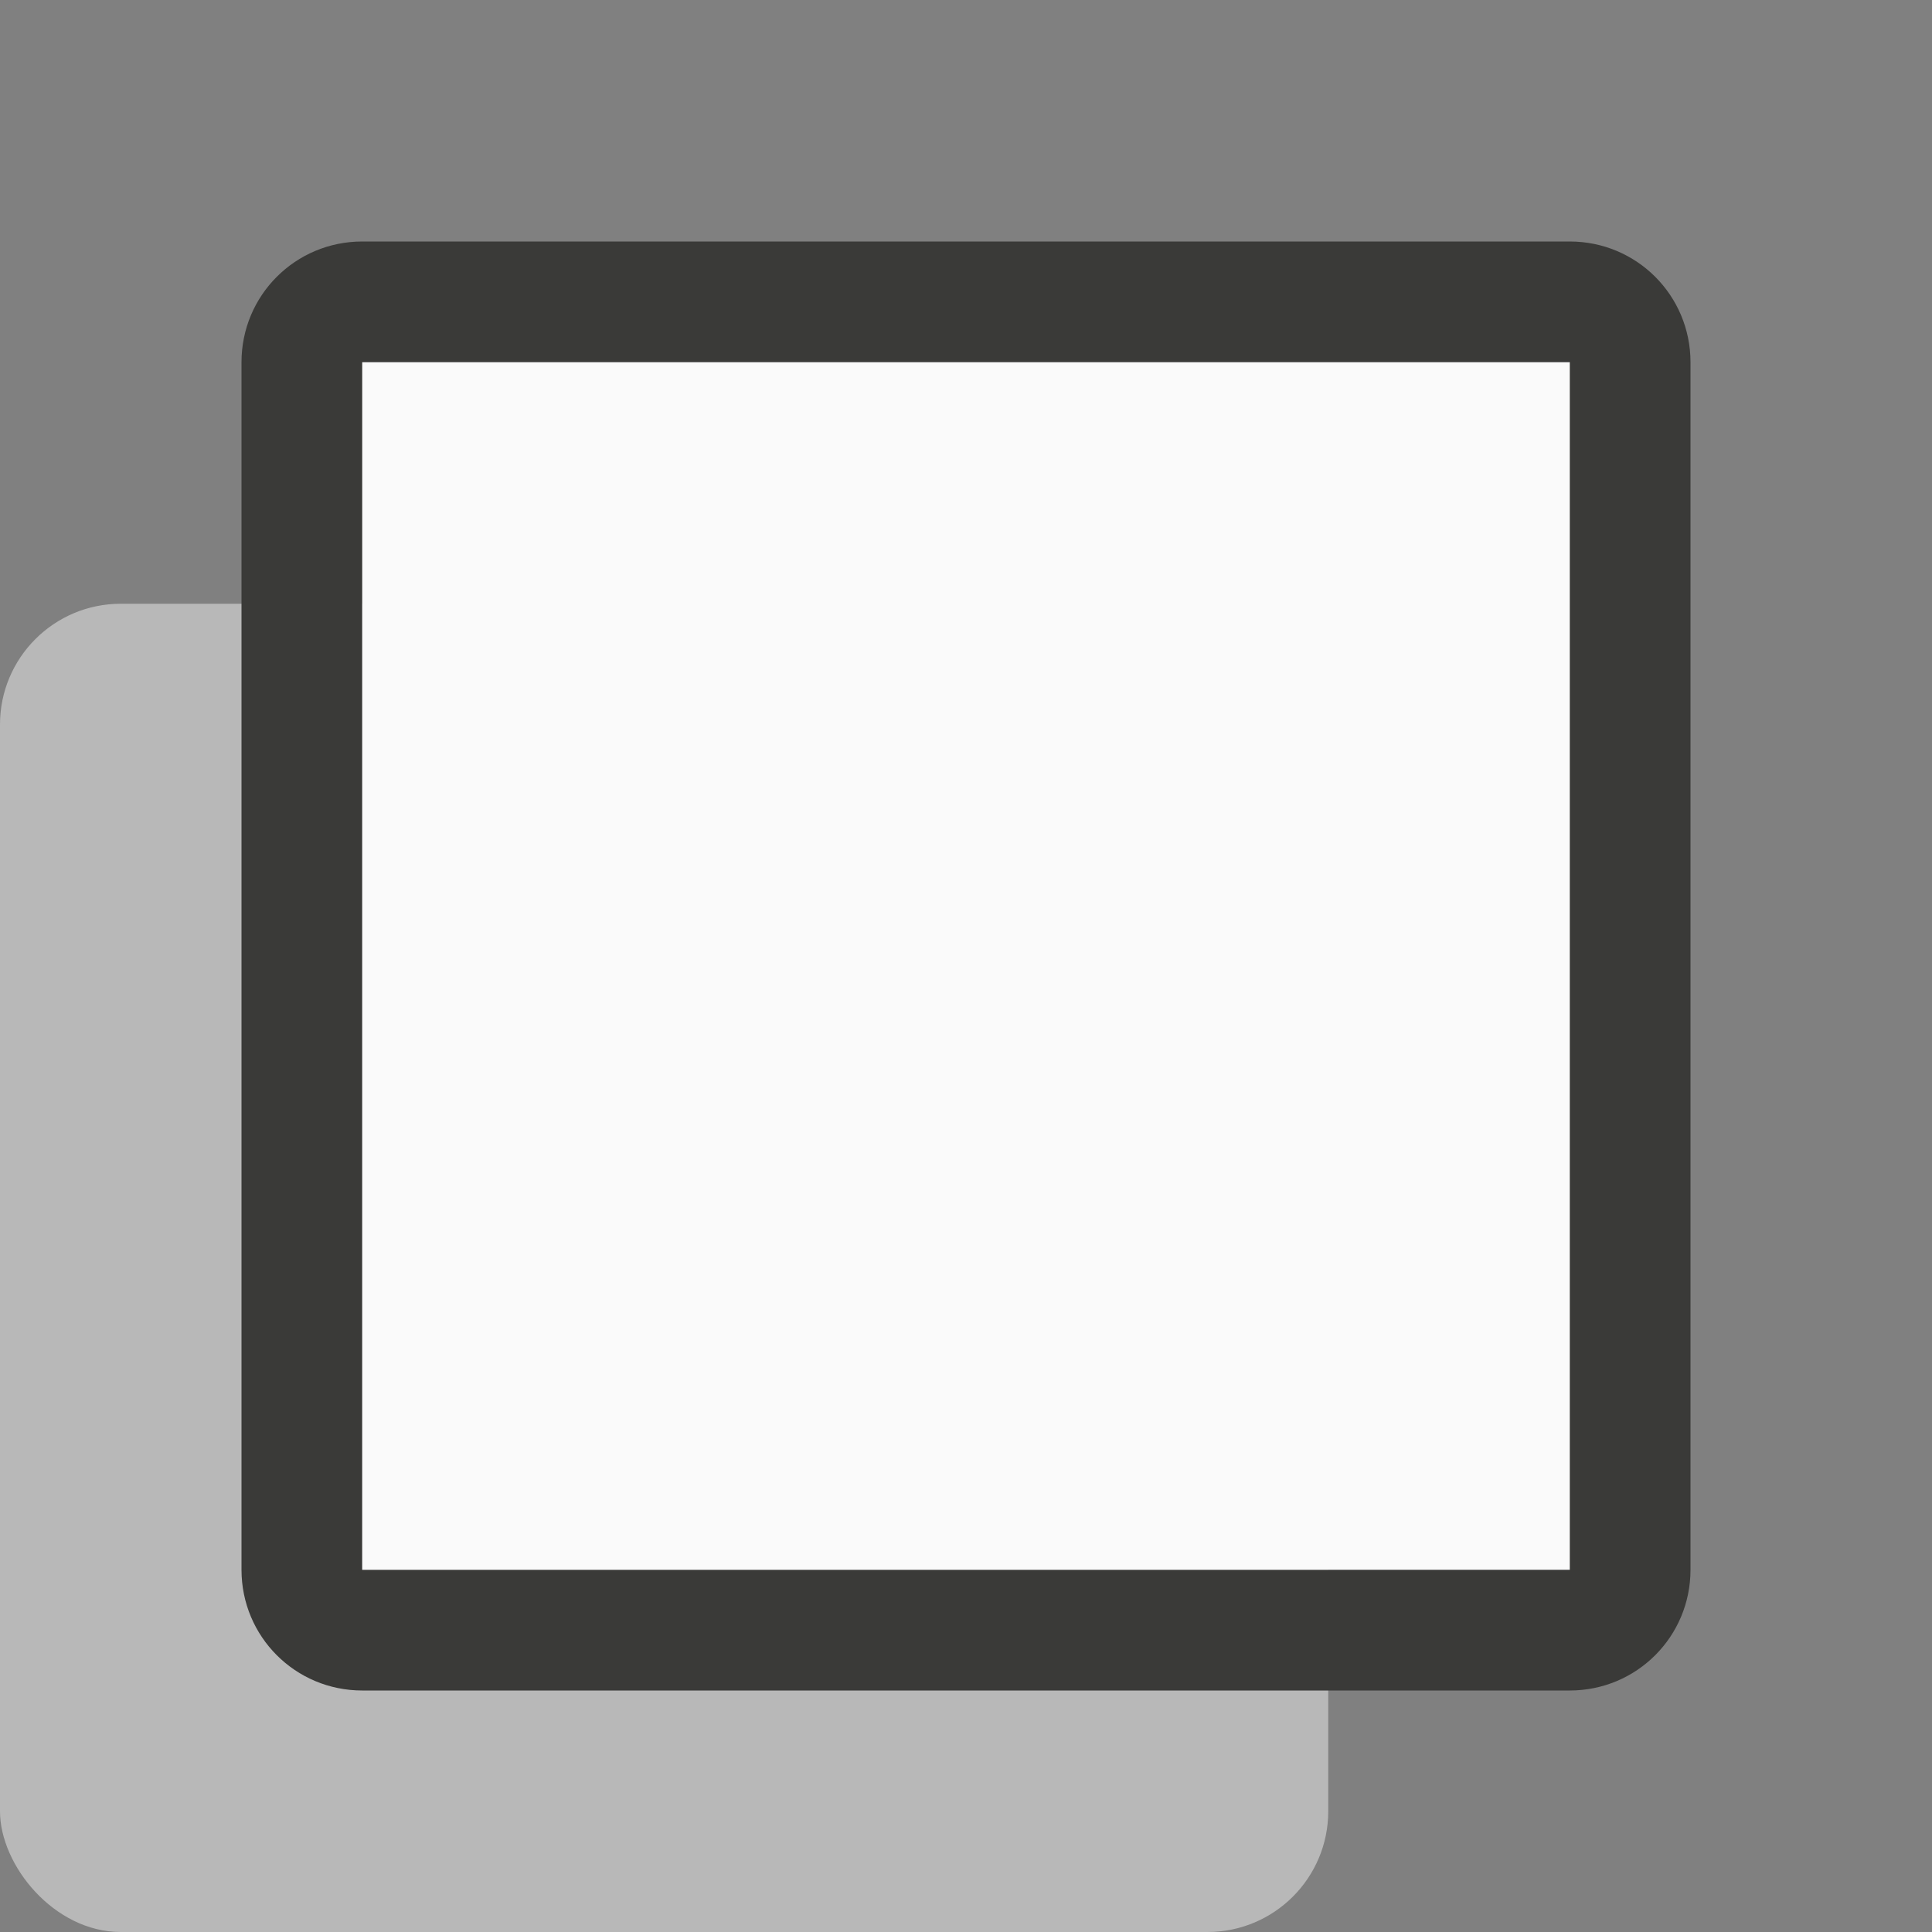
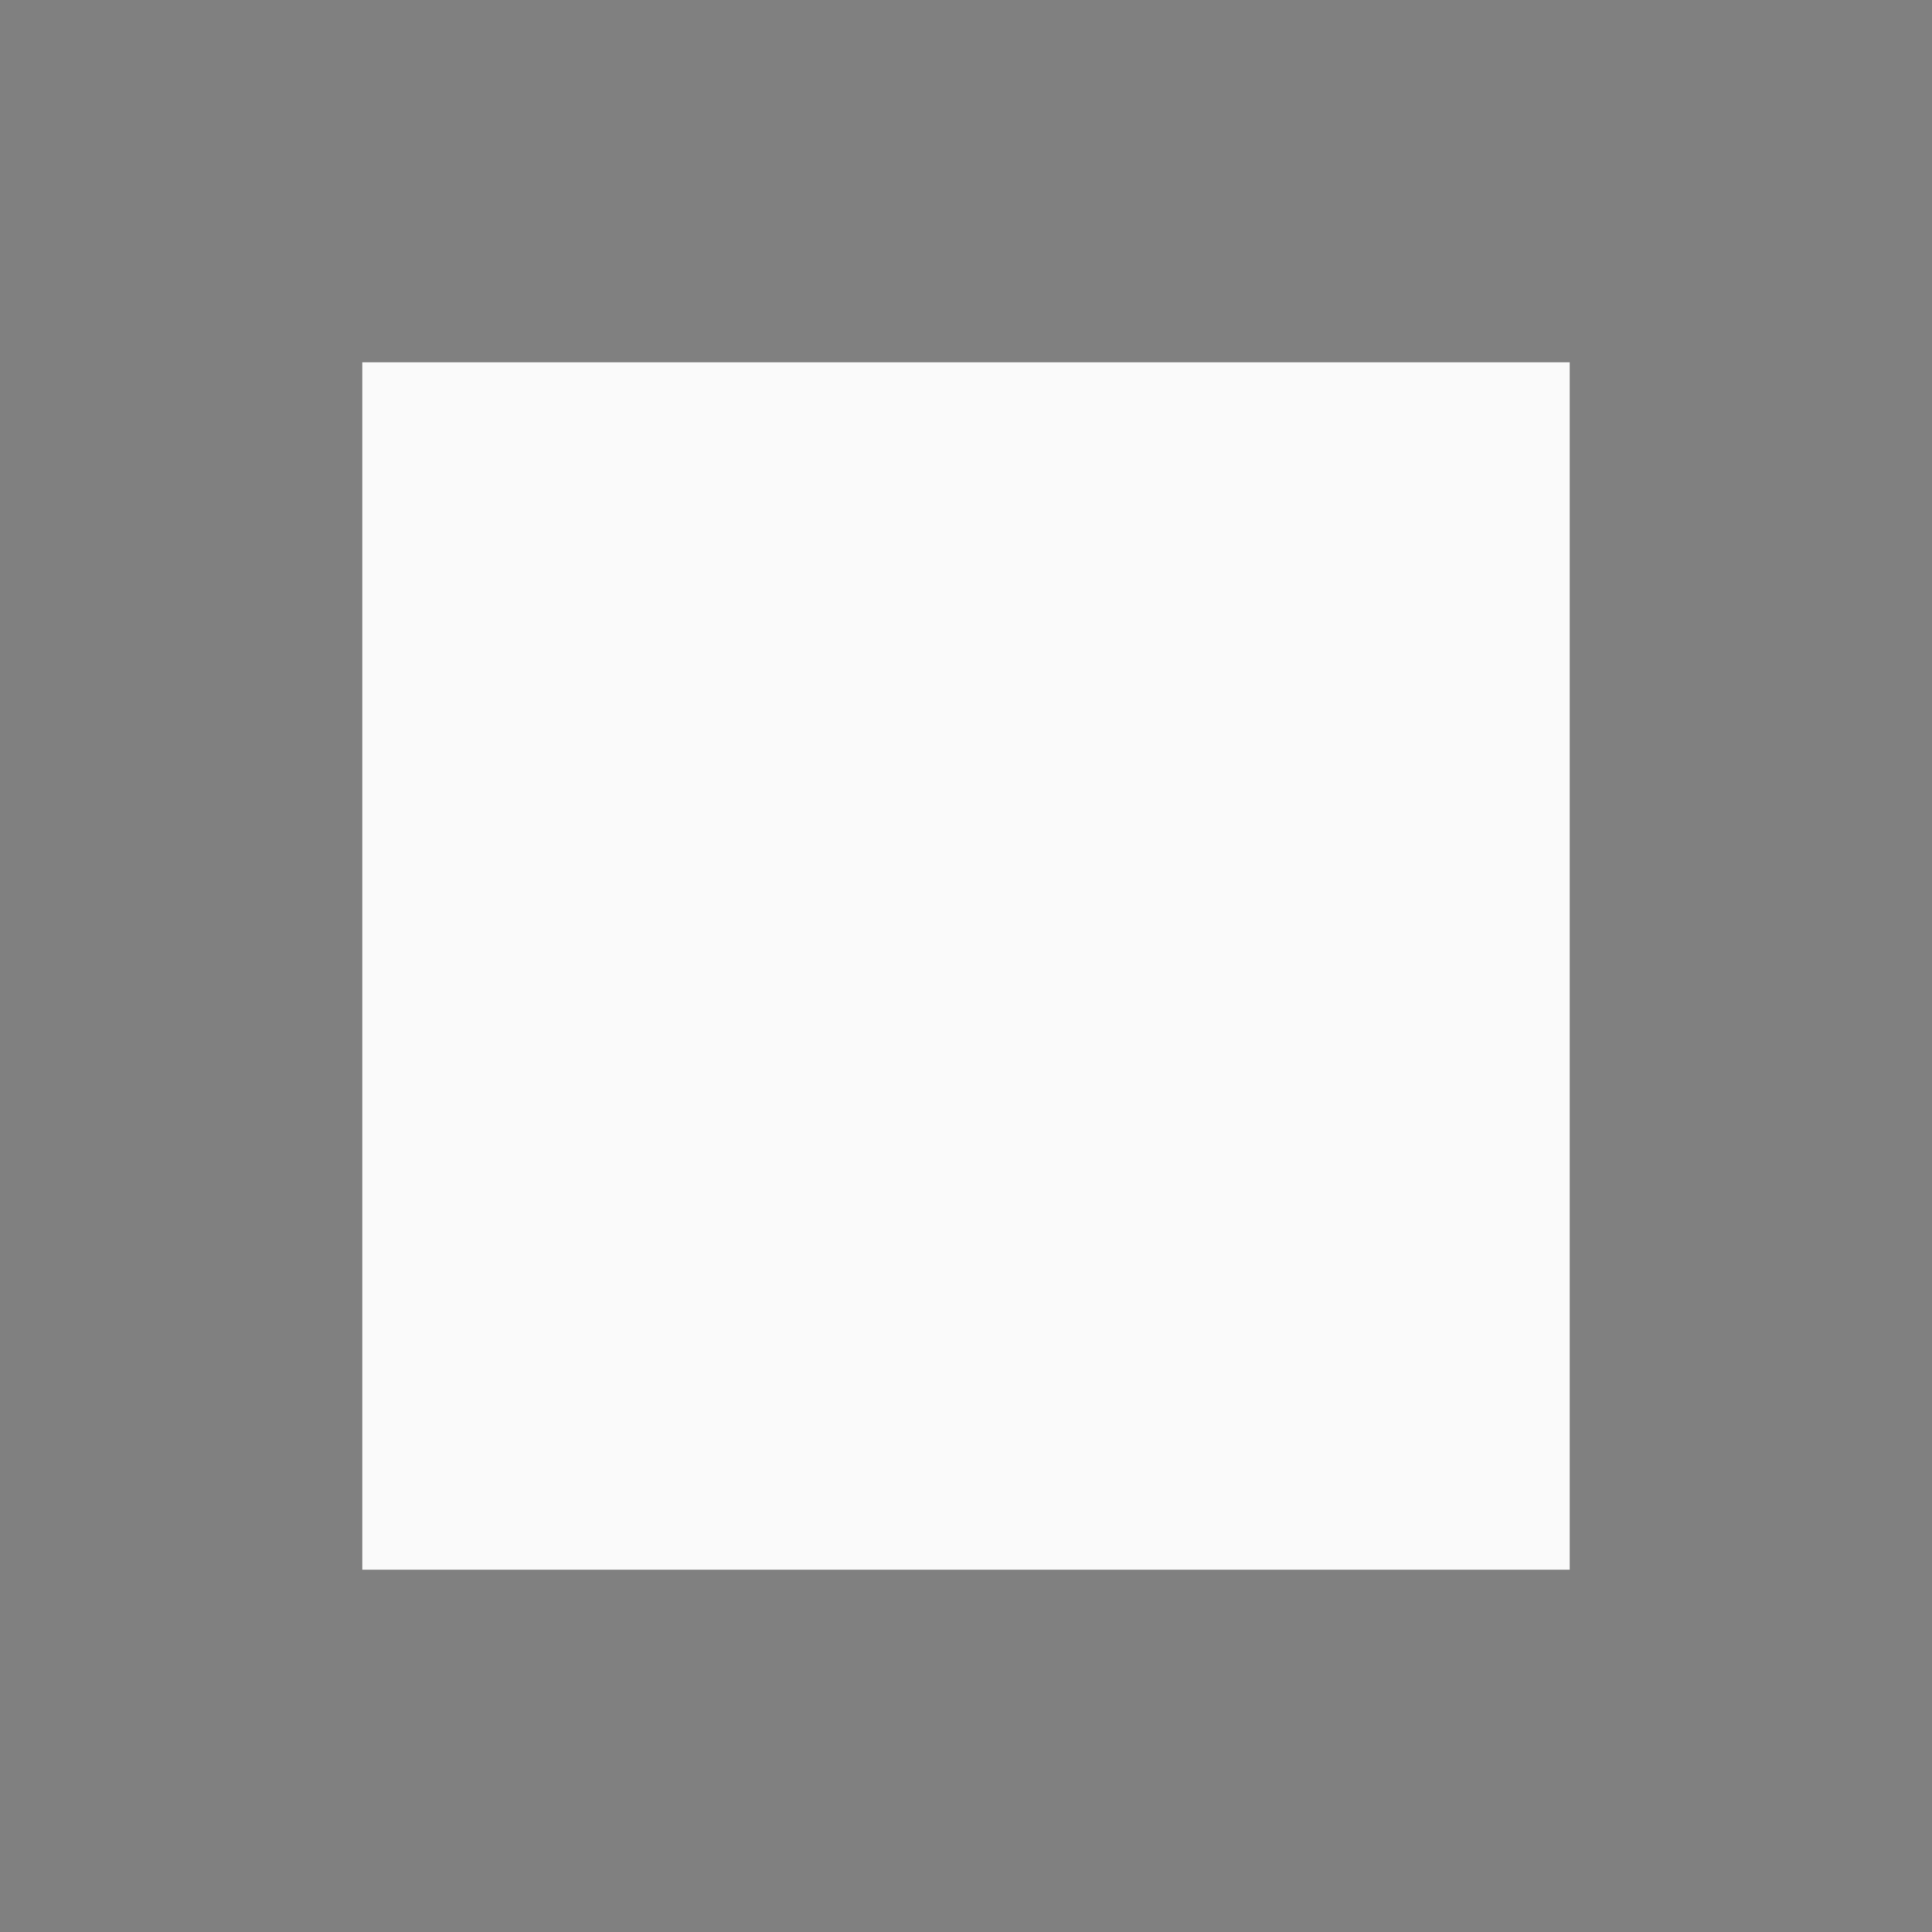
<svg xmlns="http://www.w3.org/2000/svg" viewBox="0 0 16 16">
  <rect x="0" y="0" width="16" height="16" fill="#808080" stroke="none" />
-   <rect fill="#b8b8b8" height="11" ry="1" width="11" y="5" />
  <path d="m3 3v10h10v-10zm1 1h8v8h-8z" fill="#4d4d4d" />
-   <path d="m3 2c-.554 0-1 .446-1 1v10c0 .554.446 1 1 1h10c.554 0 1-.446 1-1v-10c0-.554-.446-1-1-1zm0 1h10v10h-10z" fill="#3a3a38" />
  <path d="m3 3h10v10h-10z" fill="#fafafa" />
</svg>